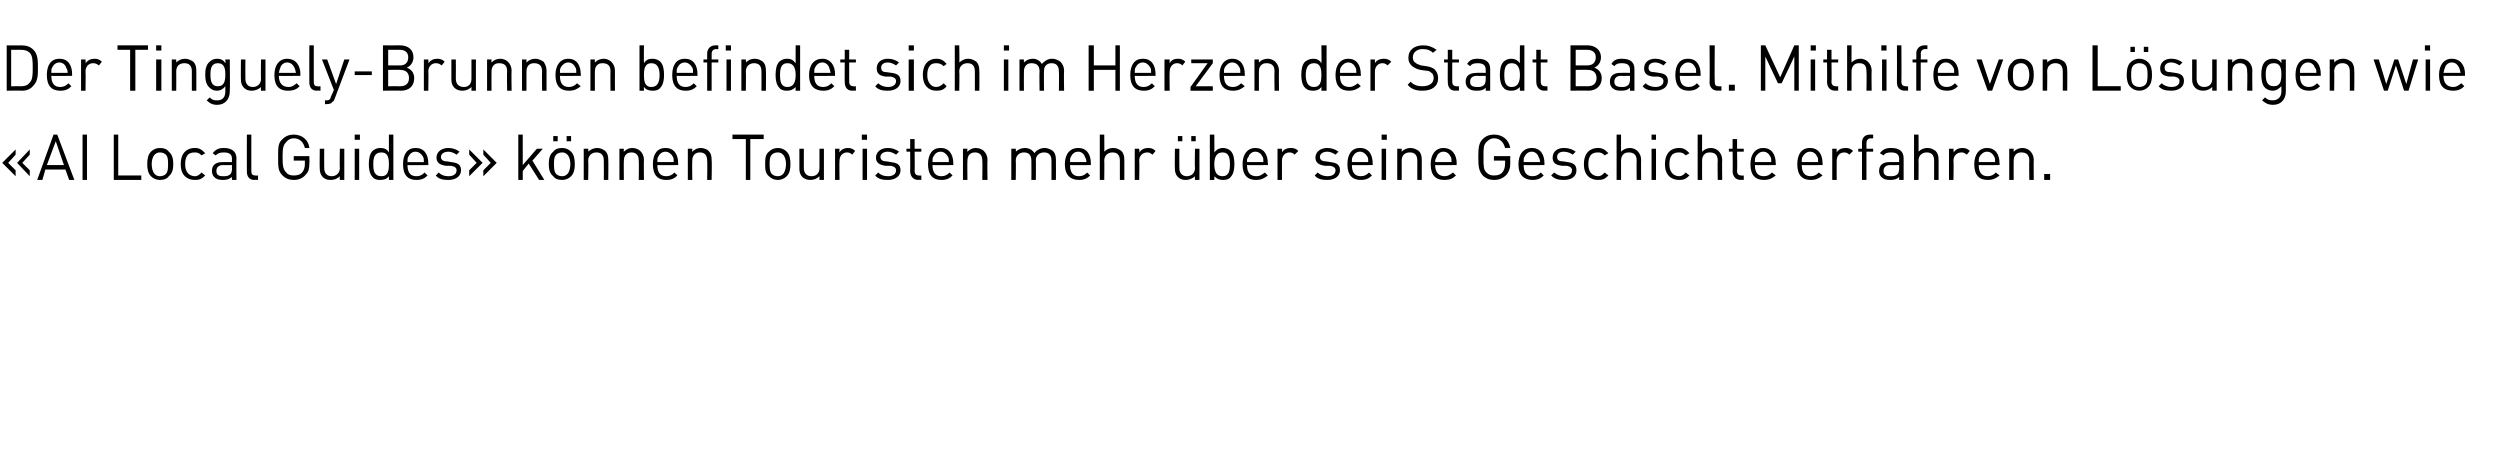
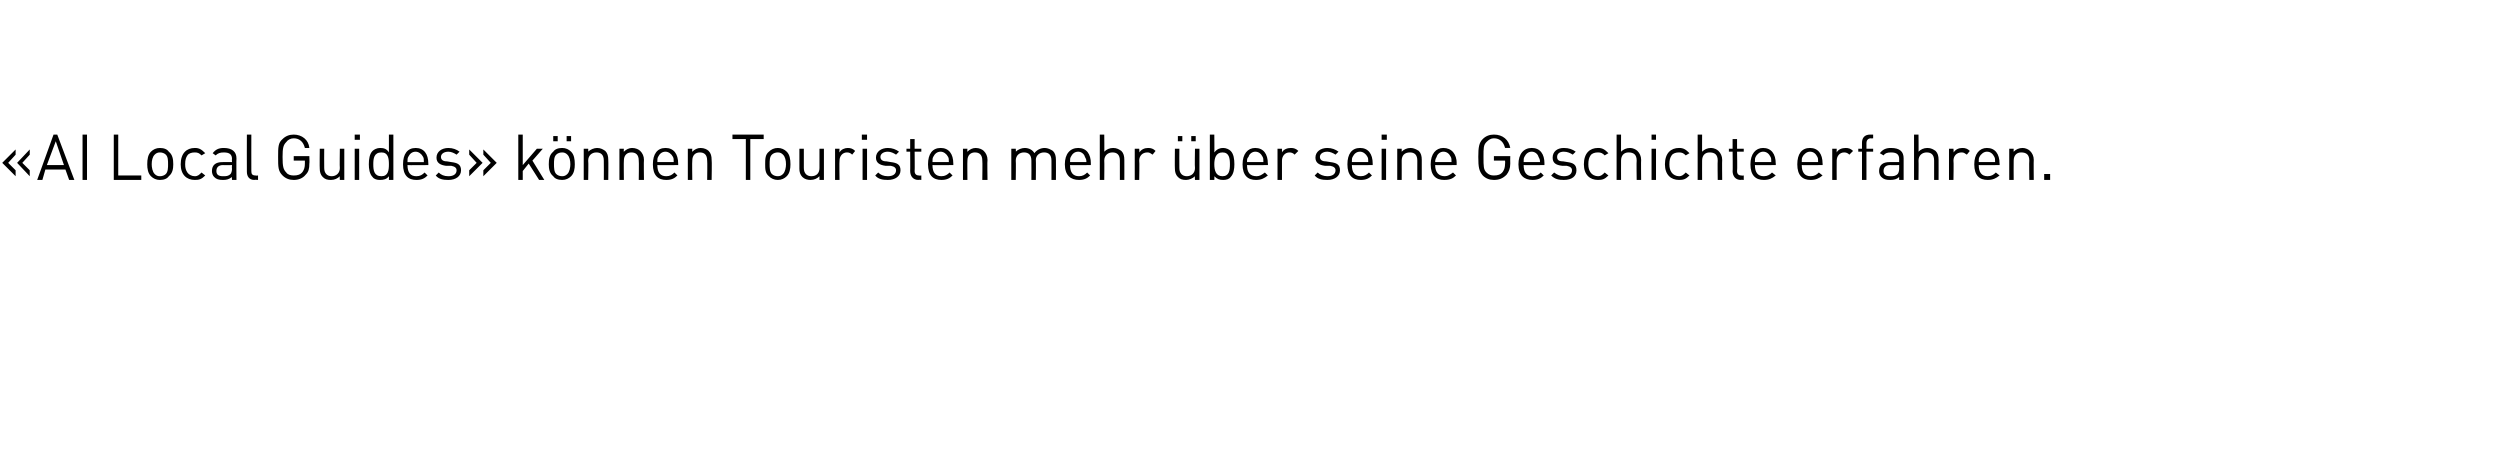
<svg xmlns="http://www.w3.org/2000/svg" version="1.1" width="336.2px" height="64px" viewBox="0 0 336.2 64">
  <desc>Der Tinguely Brunnen befindet sich im Herzen der Stadt Basel. Mithilfe von L sungen wie «AI Local Guides» k nnen Tour...</desc>
  <defs />
  <g id="Polygon6639">
    <path d="m4 20.8l-1 1.1l1 1l0 .8l-1.7-1.8l1.7-1.8l0 .7zm-1.9 0l-1 1.1l1 1l0 .8l-1.8-1.8l1.8-1.8l0 .7zm7.9 3.4l-.7 0l-.5-1.4l-2.7 0l-.4 1.4l-.7 0l2.2-6.1l.5 0l2.3 6.1zm-3.7-2l2.3 0l-1.1-3.2l-1.2 3.2zm5.4 2l-.6 0l0-6.1l.6 0l0 6.1zm4.2-.6l3.1 0l0 .6l-3.7 0l0-6.1l.6 0l0 5.5zm6.8-3.2c.5.4.6 1 .6 1.7c0 .6-.1 1.2-.6 1.6c-.2.3-.6.5-1.2.5c-.5 0-.9-.2-1.2-.5c-.4-.4-.5-1-.5-1.6c0-.7.1-1.3.5-1.7c.3-.3.7-.5 1.2-.5c.6 0 1 .2 1.2.5zm-1.9.4c-.3.3-.4.8-.4 1.3c0 .4.1 1 .4 1.3c.2.2.4.3.7.3c.3 0 .6-.1.8-.3c.3-.3.3-.9.3-1.3c0-.5 0-1-.3-1.3c-.2-.2-.5-.3-.8-.3c-.3 0-.5.1-.7.3zm6.8-.2c0 0-.5.3-.5.3c-.3-.3-.5-.4-.9-.4c-.4 0-.8.1-1 .4c-.2.3-.3.6-.3 1.2c0 .5.1.8.3 1.1c.2.3.6.5 1 .5c.4 0 .6-.2.9-.5c0 0 .5.4.5.4c-.5.5-.8.6-1.4.6c-1.1 0-1.9-.7-1.9-2.1c0-1.5.8-2.2 1.9-2.2c.6 0 .9.2 1.4.7zm4.2.7c-.03.02 0 2.9 0 2.9l-.6 0c0 0-.04-.44 0-.4c-.4.3-.7.4-1.2.4c-.6 0-.9-.1-1.2-.4c-.2-.2-.3-.5-.3-.8c0-.8.5-1.2 1.4-1.2c.01-.02 1.3 0 1.3 0c0 0-.04-.42 0-.4c0-.6-.3-.9-1.1-.9c-.5 0-.8.1-1.1.4c0 0-.4-.3-.4-.3c.4-.5.8-.7 1.5-.7c1.1 0 1.7.5 1.7 1.4zm-1.8.9c-.6 0-.9.3-.9.8c0 .5.3.7.9.7c.4 0 .7 0 1-.3c.1-.1.2-.4.2-.7c-.04-.02 0-.5 0-.5c0 0-1.2.03-1.2 0zm3.8.8c0 .4.1.6.6.6c-.05.04.3 0 .3 0l0 .6c0 0-.46-.04-.5 0c-.7 0-1-.5-1-1.1c-.02-.05 0-5 0-5l.6 0c0 0-.01 4.92 0 4.9zm7.8-3.1c0 0-.6 0-.6 0c-.2-.8-.7-1.3-1.5-1.3c-.4 0-.8.2-1 .5c-.4.4-.5.8-.5 2c0 1.3.1 1.7.5 2.1c.2.3.6.4 1 .4c.5 0 .9-.1 1.2-.5c.2-.3.3-.6.3-1.1c0 .02 0-.4 0-.4l-1.5 0l0-.6l2.1 0c0 0 .04.96 0 1c0 .7-.1 1.1-.5 1.5c-.4.5-1 .7-1.6.7c-.6 0-1.1-.2-1.5-.6c-.6-.6-.6-1.1-.6-2.5c0-1.3 0-1.9.6-2.4c.4-.4.9-.6 1.5-.6c1.1 0 2 .7 2.1 1.8zm4.7 4.3l-.6 0c0 0-.03-.5 0-.5c-.3.3-.7.5-1.2.5c-.5 0-.8-.1-1.1-.4c-.3-.3-.4-.7-.4-1.1c-.03-.05 0-2.7 0-2.7l.6 0c0 0-.02 2.56 0 2.6c0 .7.4 1.1 1 1.1c.6 0 1.1-.4 1.1-1.1c-.04-.04 0-2.6 0-2.6l.6 0l0 4.2zm2 0l-.6 0l0-4.2l.6 0l0 4.2zm.1-5.4l-.7 0l0-.7l.7 0l0 .7zm4.5 5.4l-.6 0c0 0 .01-.53 0-.5c-.3.4-.7.5-1.2.5c-.4 0-.8-.1-1-.4c-.4-.4-.5-1.1-.5-1.7c0-.7.1-1.4.5-1.8c.2-.2.6-.4 1-.4c.5 0 .9.1 1.2.6c.01-.03 0-2.4 0-2.4l.6 0l0 6.1zm-2.7-2.1c0 .8.1 1.6 1.1 1.6c.9 0 1-.8 1-1.6c0-.8-.1-1.6-1-1.6c-1 0-1.1.8-1.1 1.6zm7.4-.1c.01-.04 0 .2 0 .2c0 0-2.81.03-2.8 0c0 1 .4 1.5 1.2 1.5c.5 0 .8-.2 1.1-.5c0 0 .4.4.4.4c-.4.4-.8.6-1.5.6c-1.1 0-1.8-.6-1.8-2.1c0-1.4.6-2.2 1.7-2.2c1.1 0 1.7.8 1.7 2.1zm-2.7-.9c-.1.2-.1.3-.1.7c0 0 2.2 0 2.2 0c0-.4 0-.5-.1-.7c-.2-.4-.6-.7-1-.7c-.5 0-.8.3-1 .7zm6.9-.7c0 0-.4.4-.4.4c-.3-.2-.7-.4-1.1-.4c-.6 0-1 .3-1 .7c0 .4.3.6.8.6c0 0 .6.1.6.1c.8.1 1.3.3 1.3 1.1c0 .8-.7 1.3-1.7 1.3c-.7 0-1.3-.1-1.7-.6c0 0 .4-.4.4-.4c.3.3.7.5 1.3.5c.7 0 1.1-.3 1.1-.8c0-.3-.2-.5-.7-.6c0 0-.7 0-.7 0c-.8-.1-1.3-.4-1.3-1.1c0-.8.7-1.3 1.6-1.3c.6 0 1.1.2 1.5.5zm5 1.5l-1.8 1.8l0-.8l1-1l-1-1.1l0-.7l1.8 1.8zm-1.9 0l-1.8 1.8l0-.8l1-1l-1-1.1l0-.7l1.8 1.8zm5.4.3l1.9-2.2l.8 0l-1.4 1.6l1.6 2.6l-.7 0l-1.4-2.2l-.8 1l0 1.2l-.6 0l0-6.1l.6 0l0 4.1zm6.5-1.8c.4.4.5 1 .5 1.7c0 .6-.1 1.2-.5 1.6c-.3.3-.7.5-1.2.5c-.6 0-1-.2-1.2-.5c-.5-.4-.6-1-.6-1.6c0-.7.1-1.3.6-1.7c.2-.3.6-.5 1.2-.5c.5 0 .9.2 1.2.5zm-2 .4c-.3.3-.3.8-.3 1.3c0 .4 0 1 .3 1.3c.2.2.5.3.8.3c.3 0 .5-.1.7-.3c.3-.3.4-.9.4-1.3c0-.5-.1-1-.4-1.3c-.2-.2-.4-.3-.7-.3c-.3 0-.6.1-.8.3zm2-1.8l-.6 0l0-.7l.6 0l0 .7zm-1.8 0l-.6 0l0-.7l.6 0l0 .7zm6.4 1.3c.3.3.4.7.4 1.2c.03-.01 0 2.7 0 2.7l-.6 0c0 0 .02-2.61 0-2.6c0-.8-.4-1.1-1-1.1c-.6 0-1.1.4-1.1 1.1c.05-.01 0 2.6 0 2.6l-.6 0l0-4.2l.6 0c0 0 .04.45 0 .4c.3-.3.8-.5 1.2-.5c.5 0 .8.2 1.1.4zm4.7 0c.3.3.5.7.5 1.2c-.04-.01 0 2.7 0 2.7l-.7 0c0 0 .04-2.61 0-2.6c0-.8-.4-1.1-1-1.1c-.6 0-1 .4-1 1.1c-.03-.01 0 2.6 0 2.6l-.6 0l0-4.2l.6 0c0 0-.04.45 0 .4c.3-.3.7-.5 1.1-.5c.5 0 .9.2 1.1.4zm5.1 1.7c.01-.04 0 .2 0 .2c0 0-2.81.03-2.8 0c0 1 .4 1.5 1.2 1.5c.5 0 .8-.2 1.1-.5c0 0 .4.4.4.4c-.4.4-.8.6-1.5.6c-1.1 0-1.8-.6-1.8-2.1c0-1.4.6-2.2 1.7-2.2c1.1 0 1.7.8 1.7 2.1zm-2.7-.9c-.1.2-.1.3-.1.7c0 0 2.2 0 2.2 0c0-.4 0-.5-.1-.7c-.2-.4-.6-.7-1-.7c-.5 0-.8.3-1 .7zm6.8-.8c.3.3.4.7.4 1.2c.05-.01 0 2.7 0 2.7l-.6 0c0 0 .04-2.61 0-2.6c0-.8-.4-1.1-1-1.1c-.6 0-1 .4-1 1.1c-.04-.01 0 2.6 0 2.6l-.6 0l0-4.2l.6 0c0 0-.04.45 0 .4c.3-.3.7-.5 1.1-.5c.5 0 .9.2 1.1.4zm7.4-1.6l-1.8 0l0 5.5l-.6 0l0-5.5l-1.8 0l0-.6l4.2 0l0 .6zm3.1 1.7c.4.4.5 1 .5 1.7c0 .6-.1 1.2-.5 1.6c-.3.3-.7.5-1.2.5c-.5 0-.9-.2-1.2-.5c-.5-.4-.5-1-.5-1.6c0-.7 0-1.3.5-1.7c.3-.3.7-.5 1.2-.5c.5 0 .9.2 1.2.5zm-2 .4c-.3.3-.3.8-.3 1.3c0 .4 0 1 .3 1.3c.2.2.5.3.8.3c.3 0 .5-.1.7-.3c.3-.3.4-.9.4-1.3c0-.5-.1-1-.4-1.3c-.2-.2-.4-.3-.7-.3c-.3 0-.6.1-.8.3zm7 3.4l-.6 0c0 0-.01-.5 0-.5c-.3.3-.7.5-1.2.5c-.4 0-.8-.1-1.1-.4c-.3-.3-.4-.7-.4-1.1c0-.05 0-2.7 0-2.7l.6 0c0 0 .01 2.56 0 2.6c0 .7.4 1.1 1 1.1c.7 0 1.1-.4 1.1-1.1c-.01-.04 0-2.6 0-2.6l.6 0l0 4.2zm4.2-3.9c0 0-.4.5-.4.5c-.2-.2-.4-.3-.7-.3c-.6 0-1 .5-1 1.1c-.04 0 0 2.6 0 2.6l-.6 0l0-4.2l.6 0c0 0-.04.49 0 .5c.2-.4.7-.6 1.1-.6c.4 0 .7.1 1 .4zm1.6 3.9l-.6 0l0-4.2l.6 0l0 4.2zm0-5.4l-.7 0l0-.7l.7 0l0 .7zm4.3 1.6c0 0-.4.4-.4.4c-.3-.2-.7-.4-1.1-.4c-.6 0-1 .3-1 .7c0 .4.3.6.8.6c0 0 .6.1.6.1c.8.1 1.3.3 1.3 1.1c0 .8-.7 1.3-1.7 1.3c-.7 0-1.3-.1-1.7-.6c0 0 .4-.4.4-.4c.3.3.7.5 1.3.5c.7 0 1.1-.3 1.1-.8c0-.3-.2-.5-.7-.6c0 0-.7 0-.7 0c-.8-.1-1.3-.4-1.3-1.1c0-.8.7-1.3 1.6-1.3c.6 0 1.1.2 1.5.5zm2.1-.4l.9 0l0 .4l-.9 0c0 0 .03 2.62 0 2.6c0 .4.2.6.6.6c0 .04.3 0 .3 0l0 .6c0 0-.41-.04-.4 0c-.7 0-1.1-.5-1.1-1.2c.02.04 0-2.6 0-2.6l-.5 0l0-.4l.5 0l0-1.3l.6 0l0 1.3zm5.2 2c.01-.04 0 .2 0 .2c0 0-2.81.03-2.8 0c0 1 .4 1.5 1.2 1.5c.5 0 .8-.2 1.1-.5c0 0 .4.4.4.4c-.4.4-.8.6-1.5.6c-1.1 0-1.8-.6-1.8-2.1c0-1.4.6-2.2 1.7-2.2c1.1 0 1.7.8 1.7 2.1zm-2.7-.9c-.1.2-.1.3-.1.7c0 0 2.2 0 2.2 0c0-.4 0-.5-.1-.7c-.2-.4-.6-.7-1-.7c-.5 0-.8.3-1 .7zm6.8-.8c.3.3.5.7.5 1.2c-.05-.01 0 2.7 0 2.7l-.7 0c0 0 .04-2.61 0-2.6c0-.8-.4-1.1-1-1.1c-.6 0-1 .4-1 1.1c-.03-.01 0 2.6 0 2.6l-.6 0l0-4.2l.6 0c0 0-.04.45 0 .4c.3-.3.7-.5 1.1-.5c.5 0 .9.2 1.1.4zm9.3 0c.3.3.4.7.4 1.2c.02-.01 0 2.7 0 2.7l-.6 0c0 0 .01-2.61 0-2.6c0-.8-.4-1.1-1-1.1c-.6 0-1.1.4-1.1 1c.03.02 0 2.7 0 2.7l-.6 0c0 0 .02-2.61 0-2.6c0-.8-.4-1.1-1-1.1c-.6 0-1.1.4-1.1 1.1c.04-.01 0 2.6 0 2.6l-.6 0l0-4.2l.6 0c0 0 .04.44 0 .4c.3-.3.8-.5 1.2-.5c.6 0 1.1.3 1.3.7c.3-.4.8-.7 1.4-.7c.4 0 .8.2 1.1.4zm5.1 1.7c-.02-.04 0 .2 0 .2c0 0-2.84.03-2.8 0c0 1 .4 1.5 1.2 1.5c.5 0 .8-.2 1.1-.5c0 0 .4.4.4.4c-.4.4-.8.6-1.5.6c-1.1 0-1.9-.6-1.9-2.1c0-1.4.7-2.2 1.8-2.2c1.1 0 1.7.8 1.7 2.1zm-2.7-.9c-.1.2-.1.3-.1.7c0 0 2.2 0 2.2 0c0-.4-.1-.5-.2-.7c-.1-.4-.5-.7-.9-.7c-.5 0-.8.3-1 .7zm4.5-.7c.3-.3.7-.5 1.2-.5c.5 0 .8.2 1.1.4c.3.3.4.7.4 1.2c.01-.01 0 2.7 0 2.7l-.6 0c0 0 0-2.61 0-2.6c0-.8-.4-1.1-1-1.1c-.6 0-1.1.4-1.1 1.1c.03-.01 0 2.6 0 2.6l-.6 0l0-6.1l.6 0c0 0 .03 2.35 0 2.3zm6.9-.1c0 0-.4.5-.4.5c-.3-.2-.4-.3-.7-.3c-.7 0-1.1.5-1.1 1.1c.05 0 0 2.6 0 2.6l-.6 0l0-4.2l.6 0c0 0 .05.49 0 .5c.3-.4.7-.6 1.2-.6c.4 0 .7.1 1 .4zm5.9 3.9l-.6 0c0 0-.04-.5 0-.5c-.3.3-.8.5-1.2.5c-.5 0-.8-.1-1.1-.4c-.3-.3-.4-.7-.4-1.1c-.03-.05 0-2.7 0-2.7l.6 0c0 0-.02 2.56 0 2.6c0 .7.4 1.1 1 1.1c.6 0 1.1-.4 1.1-1.1c-.05-.04 0-2.6 0-2.6l.6 0l0 4.2zm-.5-5.2l-.6 0l0-.7l.6 0l0 .7zm-1.8 0l-.6 0l0-.7l.6 0l0 .7zm4.3 1.5c.4-.5.8-.6 1.2-.6c.4 0 .8.2 1 .4c.4.4.5 1.1.5 1.8c0 .6-.1 1.3-.5 1.7c-.2.3-.6.4-1 .4c-.5 0-.8-.1-1.2-.5c.03-.04 0 .5 0 .5l-.6 0l0-6.1l.6 0c0 0 .03 2.37 0 2.4zm0 1.6c0 .8.2 1.6 1.1 1.6c.9 0 1-.8 1-1.6c0-.8-.1-1.6-1-1.6c-.9 0-1.1.8-1.1 1.6zm7.2-.1c.05-.04 0 .2 0 .2c0 0-2.78.03-2.8 0c0 1 .4 1.5 1.3 1.5c.4 0 .7-.2 1.1-.5c0 0 .4.4.4.4c-.5.4-.9.6-1.6.6c-1.1 0-1.8-.6-1.8-2.1c0-1.4.7-2.2 1.7-2.2c1.1 0 1.7.8 1.7 2.1zm-2.6-.9c-.2.2-.2.3-.2.7c0 0 2.2 0 2.2 0c0-.4 0-.5-.1-.7c-.2-.4-.5-.7-1-.7c-.4 0-.8.3-.9.7zm6.7-.8c0 0-.5.5-.5.5c-.2-.2-.4-.3-.7-.3c-.6 0-1 .5-1 1.1c0 0 0 2.6 0 2.6l-.6 0l0-4.2l.6 0c0 0 0 .49 0 .5c.2-.4.7-.6 1.2-.6c.4 0 .7.1 1 .4zm5.4.1c0 0-.4.4-.4.4c-.3-.2-.7-.4-1.1-.4c-.6 0-1 .3-1 .7c0 .4.3.6.8.6c0 0 .6.1.6.1c.8.1 1.3.3 1.3 1.1c0 .8-.7 1.3-1.7 1.3c-.7 0-1.3-.1-1.7-.6c0 0 .4-.4.4-.4c.3.3.8.5 1.3.5c.7 0 1.1-.3 1.1-.8c0-.3-.2-.5-.7-.6c0 0-.7 0-.7 0c-.8-.1-1.3-.4-1.3-1.1c0-.8.7-1.3 1.6-1.3c.6 0 1.1.2 1.5.5zm4.6 1.6c0-.04 0 .2 0 .2c0 0-2.82.03-2.8 0c0 1 .4 1.5 1.2 1.5c.5 0 .8-.2 1.1-.5c0 0 .4.4.4.4c-.4.4-.8.6-1.5.6c-1.1 0-1.8-.6-1.8-2.1c0-1.4.6-2.2 1.7-2.2c1.1 0 1.7.8 1.7 2.1zm-2.7-.9c-.1.2-.1.3-.1.7c0 0 2.2 0 2.2 0c0-.4 0-.5-.1-.7c-.2-.4-.6-.7-1-.7c-.5 0-.8.3-1 .7zm4.5 3.1l-.6 0l0-4.2l.6 0l0 4.2zm.1-5.4l-.7 0l0-.7l.7 0l0 .7zm4.3 1.5c.3.3.4.7.4 1.2c0-.01 0 2.7 0 2.7l-.6 0c0 0-.01-2.61 0-2.6c0-.8-.4-1.1-1-1.1c-.7 0-1.1.4-1.1 1.1c.01-.01 0 2.6 0 2.6l-.6 0l0-4.2l.6 0c0 0 0 .45 0 .4c.3-.3.7-.5 1.2-.5c.4 0 .8.2 1.1.4zm5.1 1.7c-.05-.04 0 .2 0 .2c0 0-2.87.03-2.9 0c0 1 .5 1.5 1.3 1.5c.4 0 .7-.2 1.1-.5c0 0 .4.4.4.4c-.4.4-.8.6-1.6.6c-1.1 0-1.8-.6-1.8-2.1c0-1.4.7-2.2 1.7-2.2c1.1 0 1.8.8 1.8 2.1zm-2.7-.9c-.1.2-.2.3-.2.7c0 0 2.2 0 2.2 0c0-.4 0-.5-.1-.7c-.2-.4-.5-.7-1-.7c-.4 0-.8.3-.9.7zm9.9-1.2c0 0-.7 0-.7 0c-.2-.8-.7-1.3-1.5-1.3c-.4 0-.7.2-1 .5c-.4.4-.4.8-.4 2c0 1.3 0 1.7.4 2.1c.3.3.6.4 1 .4c.5 0 .9-.1 1.2-.5c.2-.3.3-.6.3-1.1c.03.02 0-.4 0-.4l-1.5 0l0-.6l2.2 0c0 0-.02.96 0 1c0 .7-.2 1.1-.5 1.5c-.5.5-1 .7-1.7.7c-.6 0-1.1-.2-1.5-.6c-.5-.6-.6-1.1-.6-2.5c0-1.3.1-1.9.6-2.4c.4-.4.9-.6 1.5-.6c1.2 0 2 .7 2.2 1.8zm4.6 2.1c-.02-.04 0 .2 0 .2c0 0-2.84.03-2.8 0c0 1 .4 1.5 1.2 1.5c.5 0 .8-.2 1.1-.5c0 0 .4.4.4.4c-.4.4-.8.6-1.5.6c-1.1 0-1.9-.6-1.9-2.1c0-1.4.7-2.2 1.8-2.2c1.1 0 1.7.8 1.7 2.1zm-2.7-.9c-.1.2-.1.3-.1.7c0 0 2.2 0 2.2 0c0-.4-.1-.5-.2-.7c-.1-.4-.5-.7-.9-.7c-.5 0-.8.3-1 .7zm6.9-.7c0 0-.4.4-.4.4c-.3-.2-.7-.4-1.2-.4c-.6 0-.9.3-.9.7c0 .4.2.6.8.6c0 0 .6.1.6.1c.7.1 1.2.3 1.2 1.1c0 .8-.6 1.3-1.7 1.3c-.7 0-1.2-.1-1.7-.6c0 0 .4-.4.4-.4c.4.3.8.5 1.3.5c.7 0 1.1-.3 1.1-.8c0-.3-.2-.5-.7-.6c0 0-.6 0-.6 0c-.9-.1-1.3-.4-1.3-1.1c0-.8.6-1.3 1.5-1.3c.7 0 1.2.2 1.6.5zm4.4.2c0 0-.5.3-.5.3c-.3-.3-.5-.4-.9-.4c-.4 0-.8.1-1 .4c-.2.3-.3.6-.3 1.2c0 .5.1.8.3 1.1c.2.3.6.5 1 .5c.4 0 .6-.2.9-.5c0 0 .5.4.5.4c-.5.5-.8.6-1.4.6c-1.1 0-1.9-.7-1.9-2.1c0-1.5.8-2.2 1.9-2.2c.6 0 .9.2 1.4.7zm1.7-.2c.3-.3.7-.5 1.2-.5c.4 0 .8.2 1 .4c.3.3.5.7.5 1.2c-.03-.01 0 2.7 0 2.7l-.6 0c0 0-.04-2.61 0-2.6c0-.8-.4-1.1-1.1-1.1c-.6 0-1 .4-1 1.1c-.01-.01 0 2.6 0 2.6l-.6 0l0-6.1l.6 0c0 0-.01 2.35 0 2.3zm4.7 3.8l-.6 0l0-4.2l.6 0l0 4.2zm0-5.4l-.6 0l0-.7l.6 0l0 .7zm4.5 1.8c0 0-.5.3-.5.3c-.3-.3-.5-.4-.9-.4c-.4 0-.8.1-1 .4c-.2.3-.3.6-.3 1.2c0 .5.1.8.3 1.1c.2.3.6.5 1 .5c.4 0 .6-.2.9-.5c0 0 .5.4.5.4c-.5.5-.8.6-1.4.6c-1.1 0-1.9-.7-1.9-2.1c0-1.5.8-2.2 1.9-2.2c.6 0 .9.2 1.4.7zm1.7-.2c.3-.3.7-.5 1.2-.5c.4 0 .8.2 1 .4c.3.3.5.7.5 1.2c-.03-.01 0 2.7 0 2.7l-.6 0c0 0-.04-2.61 0-2.6c0-.8-.4-1.1-1.1-1.1c-.6 0-1 .4-1 1.1c-.01-.01 0 2.6 0 2.6l-.6 0l0-6.1l.6 0c0 0-.01 2.35 0 2.3zm4.7-.4l.9 0l0 .4l-.9 0c0 0 .05 2.62 0 2.6c0 .4.2.6.6.6c.02.04.3 0 .3 0l0 .6c0 0-.39-.04-.4 0c-.7 0-1.1-.5-1.1-1.2c.04.04 0-2.6 0-2.6l-.5 0l0-.4l.5 0l0-1.3l.6 0l0 1.3zm5.2 2c.03-.04 0 .2 0 .2c0 0-2.79.03-2.8 0c0 1 .4 1.5 1.2 1.5c.5 0 .8-.2 1.1-.5c0 0 .5.4.5.4c-.5.4-.9.6-1.6.6c-1.1 0-1.8-.6-1.8-2.1c0-1.4.7-2.2 1.7-2.2c1.1 0 1.7.8 1.7 2.1zm-2.7-.9c-.1.2-.1.3-.1.7c0 0 2.2 0 2.2 0c0-.4 0-.5-.1-.7c-.2-.4-.5-.7-1-.7c-.4 0-.8.3-1 .7zm9 .9c.03-.04 0 .2 0 .2c0 0-2.79.03-2.8 0c0 1 .4 1.5 1.2 1.5c.5 0 .8-.2 1.1-.5c0 0 .5.4.5.4c-.5.4-.9.6-1.6.6c-1.1 0-1.8-.6-1.8-2.1c0-1.4.6-2.2 1.7-2.2c1.1 0 1.7.8 1.7 2.1zm-2.7-.9c-.1.2-.1.3-.1.7c0 0 2.2 0 2.2 0c0-.4 0-.5-.1-.7c-.2-.4-.5-.7-1-.7c-.4 0-.8.3-1 .7zm6.8-.8c0 0-.5.5-.5.5c-.2-.2-.4-.3-.7-.3c-.6 0-1 .5-1 1.1c-.02 0 0 2.6 0 2.6l-.6 0l0-4.2l.6 0c0 0-.02.49 0 .5c.2-.4.7-.6 1.2-.6c.4 0 .7.1 1 .4zm2.7-1.7c0 0-.33.03-.3 0c-.4 0-.6.3-.6.6c.01.04 0 .8 0 .8l.9 0l0 .4l-.9 0l0 3.8l-.6 0l0-3.8l-.5 0l0-.4l.5 0c0 0 0-.78 0-.8c0-.6.3-1.1 1.1-1.1c-.04 0 .4 0 .4 0l0 .5zm4.1 2.7c0 .02 0 2.9 0 2.9l-.6 0c0 0-.01-.44 0-.4c-.3.3-.7.4-1.2.4c-.6 0-.9-.1-1.2-.4c-.2-.2-.3-.5-.3-.8c0-.8.5-1.2 1.4-1.2c.04-.02 1.3 0 1.3 0c0 0-.01-.42 0-.4c0-.6-.3-.9-1.1-.9c-.5 0-.8.1-1 .4c0 0-.5-.3-.5-.3c.4-.5.8-.7 1.5-.7c1.2 0 1.7.5 1.7 1.4zm-1.8.9c-.6 0-.9.3-.9.8c0 .5.3.7.9.7c.4 0 .7 0 1-.3c.1-.1.2-.4.2-.7c-.01-.02 0-.5 0-.5c0 0-1.18.03-1.2 0zm3.8-1.8c.3-.3.7-.5 1.2-.5c.5 0 .8.2 1.1.4c.3.3.4.7.4 1.2c.01-.01 0 2.7 0 2.7l-.6 0c0 0 0-2.61 0-2.6c0-.8-.4-1.1-1-1.1c-.6 0-1.1.4-1.1 1.1c.03-.01 0 2.6 0 2.6l-.6 0l0-6.1l.6 0c0 0 .03 2.35 0 2.3zm6.9-.1c0 0-.4.5-.4.5c-.3-.2-.4-.3-.7-.3c-.7 0-1.1.5-1.1 1.1c.05 0 0 2.6 0 2.6l-.6 0l0-4.2l.6 0c0 0 .05.49 0 .5c.3-.4.7-.6 1.2-.6c.4 0 .7.1 1 .4zm4 1.7c.03-.04 0 .2 0 .2c0 0-2.79.03-2.8 0c0 1 .4 1.5 1.2 1.5c.5 0 .8-.2 1.1-.5c0 0 .5.4.5.4c-.5.4-.9.6-1.6.6c-1.1 0-1.8-.6-1.8-2.1c0-1.4.7-2.2 1.7-2.2c1.1 0 1.7.8 1.7 2.1zm-2.7-.9c-.1.2-.1.3-.1.7c0 0 2.2 0 2.2 0c0-.4 0-.5-.1-.7c-.2-.4-.5-.7-1-.7c-.4 0-.8.3-1 .7zm6.8-.8c.3.3.5.7.5 1.2c-.03-.01 0 2.7 0 2.7l-.6 0c0 0-.04-2.61 0-2.6c0-.8-.4-1.1-1.1-1.1c-.6 0-1 .4-1 1.1c-.02-.01 0 2.6 0 2.6l-.6 0l0-4.2l.6 0c0 0-.02.45 0 .4c.3-.3.7-.5 1.2-.5c.4 0 .8.2 1 .4zm2.7 3.9l-.8 0l0-.8l.8 0l0 .8z" stroke="none" fill="#000" />
  </g>
  <g id="Polygon6638">
-     <path d="m2.9 6.1c.7 0 1.2.2 1.6.6c.6.6.6 1.5.6 2.4c0 1 0 1.8-.6 2.4c-.4.5-.9.7-1.6.7c.05-.04-2 0-2 0l0-6.1c0 0 2.05.01 2 0zm-1.4.6l0 4.9c0 0 1.34-.01 1.3 0c.5 0 .9-.1 1.2-.5c.4-.4.4-1.1.4-2c0-.8 0-1.6-.4-2c-.3-.3-.7-.4-1.2-.4c.04-.01-1.3 0-1.3 0zm8.2 3.3c-.02-.04 0 .2 0 .2c0 0-2.84.03-2.8 0c0 1 .4 1.5 1.2 1.5c.5 0 .8-.2 1.1-.5c0 0 .4.4.4.4c-.4.4-.8.6-1.5.6c-1.1 0-1.8-.6-1.8-2.1c0-1.4.6-2.2 1.7-2.2c1.1 0 1.7.8 1.7 2.1zm-2.7-.9c-.1.2-.1.3-.1.7c0 0 2.2 0 2.2 0c0-.4-.1-.5-.2-.7c-.1-.4-.5-.7-.9-.7c-.5 0-.8.3-1 .7zm6.7-.8c0 0-.4.5-.4.5c-.3-.2-.4-.3-.8-.3c-.6 0-1 .5-1 1.1c.04 0 0 2.6 0 2.6l-.6 0l0-4.2l.6 0c0 0 .04.49 0 .5c.3-.4.7-.6 1.2-.6c.4 0 .7.1 1 .4zm6.2-1.6l-1.7 0l0 5.5l-.7 0l0-5.5l-1.7 0l0-.6l4.1 0l0 .6zm1.8 5.5l-.7 0l0-4.2l.7 0l0 4.2zm0-5.4l-.7 0l0-.7l.7 0l0 .7zm4.3 1.5c.3.3.4.7.4 1.2c.01-.01 0 2.7 0 2.7l-.6 0c0 0-.01-2.61 0-2.6c0-.8-.4-1.1-1-1.1c-.7 0-1.1.4-1.1 1.1c.02-.01 0 2.6 0 2.6l-.6 0l0-4.2l.6 0c0 0 .01.45 0 .4c.3-.3.7-.5 1.2-.5c.4 0 .8.2 1.1.4zm4.3.2c.04-.03 0-.5 0-.5l.6 0c0 0 .05 4.29 0 4.3c0 1-.6 1.8-1.7 1.8c-.6 0-1-.2-1.4-.6c0 0 .4-.4.4-.4c.3.3.5.4 1 .4c.8 0 1.1-.5 1.1-1.2c0 0 0-.7 0-.7c-.3.4-.7.6-1.1.6c-.5 0-.8-.2-1-.4c-.5-.4-.6-1.1-.6-1.8c0-.6.1-1.3.6-1.7c.2-.2.5-.4 1-.4c.4 0 .8.1 1.1.6zm-2 1.5c0 .8.1 1.6 1 1.6c.9 0 1-.8 1-1.6c0-.7-.1-1.5-1-1.5c-.9 0-1 .8-1 1.5zm7.4 2.2l-.6 0c0 0-.04-.5 0-.5c-.3.3-.8.5-1.2.5c-.5 0-.8-.1-1.1-.4c-.3-.3-.4-.7-.4-1.1c-.03-.05 0-2.7 0-2.7l.6 0c0 0-.02 2.56 0 2.6c0 .7.4 1.1 1 1.1c.6 0 1.1-.4 1.1-1.1c-.04-.04 0-2.6 0-2.6l.6 0l0 4.2zm4.7-2.2c-.04-.04 0 .2 0 .2c0 0-2.87.03-2.9 0c0 1 .5 1.5 1.3 1.5c.5 0 .7-.2 1.1-.5c0 0 .4.4.4.4c-.4.4-.8.6-1.6.6c-1.1 0-1.8-.6-1.8-2.1c0-1.4.7-2.2 1.7-2.2c1.1 0 1.8.8 1.8 2.1zm-2.7-.9c-.1.2-.1.3-.2.7c0 0 2.3 0 2.3 0c-.1-.4-.1-.5-.2-.7c-.2-.4-.5-.7-1-.7c-.4 0-.8.3-.9.7zm4.5 1.9c0 .4.1.6.5.6c.05.04.4 0 .4 0l0 .6c0 0-.46-.04-.5 0c-.7 0-1-.5-1-1.1c-.02-.05 0-5 0-5l.6 0c0 0-.01 4.92 0 4.9zm2.8 2.3c-.1.2-.1.3-.3.4c-.2.3-.5.3-.8.3c.02.03-.2 0-.2 0l0-.5c0 0 .14-.01.1 0c.5 0 .6-.1.7-.5c.03-.03.4-.9.4-.9l-1.6-4.1l.7 0l1.2 3.3l1.1-3.3l.7 0c0 0-1.97 5.25-2 5.3zm5-3.2l-2.3 0l0-.5l2.3 0l0 .5zm3.8-4c1.1 0 1.8.6 1.8 1.6c0 .7-.4 1.2-.9 1.4c.6.2 1 .7 1 1.4c0 1.1-.7 1.7-1.8 1.7c-.02-.04-2.4 0-2.4 0l0-6.1c0 0 2.31.01 2.3 0zm-1.6 3.3l0 2.2c0 0 1.62-.01 1.6 0c.8 0 1.2-.4 1.2-1.1c0-.7-.4-1.1-1.2-1.1c.02-.03-1.6 0-1.6 0zm0-2.7l0 2.1c0 0 1.55-.01 1.6 0c.6 0 1.1-.3 1.1-1.1c0-.7-.5-1-1.1-1c-.05-.01-1.6 0-1.6 0zm7.6 1.6c0 0-.4.5-.4.5c-.3-.2-.4-.3-.8-.3c-.6 0-1 .5-1 1.1c.04 0 0 2.6 0 2.6l-.6 0l0-4.2l.6 0c0 0 .04.49 0 .5c.3-.4.7-.6 1.2-.6c.4 0 .7.1 1 .4zm4.2 3.9l-.6 0c0 0 .01-.5 0-.5c-.3.3-.7.5-1.2.5c-.4 0-.8-.1-1.1-.4c-.3-.3-.4-.7-.4-1.1c.01-.05 0-2.7 0-2.7l.6 0c0 0 .02 2.56 0 2.6c0 .7.4 1.1 1.1 1.1c.6 0 1-.4 1-1.1c0-.04 0-2.6 0-2.6l.6 0l0 4.2zm4.3-3.9c.3.3.5.7.5 1.2c-.04-.01 0 2.7 0 2.7l-.6 0c0 0-.05-2.61 0-2.6c0-.8-.4-1.1-1.1-1.1c-.6 0-1 .4-1 1.1c-.02-.01 0 2.6 0 2.6l-.6 0l0-4.2l.6 0c0 0-.03.45 0 .4c.3-.3.7-.5 1.2-.5c.4 0 .8.2 1 .4zm4.8 0c.2.3.4.7.4 1.2c-.01-.01 0 2.7 0 2.7l-.6 0c0 0-.03-2.61 0-2.6c0-.8-.4-1.1-1.1-1.1c-.6 0-1 .4-1 1.1c0-.01 0 2.6 0 2.6l-.6 0l0-4.2l.6 0c0 0-.01.45 0 .4c.3-.3.7-.5 1.2-.5c.4 0 .8.2 1.1.4zm5 1.7c.04-.04 0 .2 0 .2c0 0-2.78.03-2.8 0c0 1 .4 1.5 1.2 1.5c.5 0 .8-.2 1.1-.5c0 0 .5.4.5.4c-.5.4-.9.6-1.6.6c-1.1 0-1.8-.6-1.8-2.1c0-1.4.7-2.2 1.7-2.2c1.1 0 1.7.8 1.7 2.1zm-2.7-.9c-.1.2-.1.3-.1.7c0 0 2.2 0 2.2 0c0-.4 0-.5-.1-.7c-.2-.4-.5-.7-1-.7c-.4 0-.8.3-1 .7zm6.8-.8c.3.3.5.7.5 1.2c-.02-.01 0 2.7 0 2.7l-.6 0c0 0-.03-2.61 0-2.6c0-.8-.4-1.1-1.1-1.1c-.6 0-1 .4-1 1.1c-.01-.01 0 2.6 0 2.6l-.6 0l0-4.2l.6 0c0 0-.02.45 0 .4c.3-.3.7-.5 1.2-.5c.4 0 .8.2 1 .4zm4.4.2c.3-.5.7-.6 1.2-.6c.4 0 .8.2 1 .4c.4.4.5 1.1.5 1.8c0 .6-.1 1.3-.5 1.7c-.2.3-.6.4-1 .4c-.5 0-.9-.1-1.2-.5c-.03-.04 0 .5 0 .5l-.6 0l0-6.1l.6 0c0 0-.03 2.37 0 2.4zm0 1.6c0 .8.1 1.6 1 1.6c.9 0 1.1-.8 1.1-1.6c0-.8-.2-1.6-1.1-1.6c-.9 0-1 .8-1 1.6zm7.2-.1c-.01-.04 0 .2 0 .2c0 0-2.83.03-2.8 0c0 1 .4 1.5 1.2 1.5c.5 0 .8-.2 1.1-.5c0 0 .4.4.4.4c-.4.4-.8.6-1.5.6c-1.1 0-1.8-.6-1.8-2.1c0-1.4.6-2.2 1.7-2.2c1.1 0 1.7.8 1.7 2.1zm-2.7-.9c-.1.2-.1.3-.1.7c0 0 2.2 0 2.2 0c0-.4 0-.5-.1-.7c-.2-.4-.6-.7-1-.7c-.5 0-.8.3-1 .7zm5.5-2.5c0 0-.32.03-.3 0c-.4 0-.6.3-.6.6c.02.04 0 .8 0 .8l.9 0l0 .4l-.9 0l0 3.8l-.6 0l0-3.8l-.5 0l0-.4l.5 0c0 0 .01-.78 0-.8c0-.6.4-1.1 1.1-1.1c-.03 0 .4 0 .4 0l0 .5zm1.7 5.6l-.6 0l0-4.2l.6 0l0 4.2zm0-5.4l-.7 0l0-.7l.7 0l0 .7zm4.3 1.5c.3.3.4.7.4 1.2c.03-.01 0 2.7 0 2.7l-.6 0c0 0 .02-2.61 0-2.6c0-.8-.4-1.1-1-1.1c-.6 0-1.1.4-1.1 1.1c.04-.01 0 2.6 0 2.6l-.6 0l0-4.2l.6 0c0 0 .04.45 0 .4c.3-.3.7-.5 1.2-.5c.5 0 .8.2 1.1.4zm5 3.9l-.6 0c0 0-.02-.53 0-.5c-.4.4-.7.5-1.2.5c-.4 0-.8-.1-1-.4c-.4-.4-.5-1.1-.5-1.7c0-.7.1-1.4.5-1.8c.2-.2.6-.4 1-.4c.5 0 .8.1 1.2.6c-.02-.03 0-2.4 0-2.4l.6 0l0 6.1zm-2.7-2.1c0 .8.1 1.6 1 1.6c.9 0 1.1-.8 1.1-1.6c0-.8-.2-1.6-1.1-1.6c-.9 0-1 .8-1 1.6zm7.4-.1c-.02-.04 0 .2 0 .2c0 0-2.84.03-2.8 0c0 1 .4 1.5 1.2 1.5c.5 0 .8-.2 1.1-.5c0 0 .4.4.4.4c-.4.4-.8.6-1.5.6c-1.1 0-1.9-.6-1.9-2.1c0-1.4.7-2.2 1.8-2.2c1 0 1.7.8 1.7 2.1zm-2.7-.9c-.1.2-.1.3-.1.7c0 0 2.2 0 2.2 0c-.1-.4-.1-.5-.2-.7c-.1-.4-.5-.7-.9-.7c-.5 0-.8.3-1 .7zm4.6-1.1l.9 0l0 .4l-.9 0c0 0-.01 2.62 0 2.6c0 .4.2.6.6.6c-.04.04.3 0 .3 0l0 .6c0 0-.45-.04-.5 0c-.7 0-1-.5-1-1.2c-.02.04 0-2.6 0-2.6l-.6 0l0-.4l.6 0l0-1.3l.6 0l0 1.3zm6.7.4c0 0-.4.4-.4.4c-.3-.2-.7-.4-1.1-.4c-.6 0-.9.3-.9.7c0 .4.2.6.7.6c0 0 .7.1.7.1c.7.1 1.2.3 1.2 1.1c0 .8-.7 1.3-1.7 1.3c-.7 0-1.3-.1-1.7-.6c0 0 .4-.4.4-.4c.3.3.8.5 1.3.5c.7 0 1.1-.3 1.1-.8c0-.3-.2-.5-.7-.6c0 0-.7 0-.7 0c-.8-.1-1.2-.4-1.2-1.1c0-.8.6-1.3 1.5-1.3c.6 0 1.1.2 1.5.5zm2 3.8l-.7 0l0-4.2l.7 0l0 4.2zm0-5.4l-.7 0l0-.7l.7 0l0 .7zm4.4 1.8c0 0-.4.3-.4.3c-.3-.3-.6-.4-1-.4c-.4 0-.7.1-.9.4c-.2.3-.3.6-.3 1.2c0 .5.1.8.3 1.1c.2.3.5.5.9.5c.4 0 .7-.2 1-.5c0 0 .4.4.4.4c-.4.5-.8.6-1.4.6c-1 0-1.8-.7-1.8-2.1c0-1.5.8-2.2 1.8-2.2c.6 0 1 .2 1.4.7zm1.7-.2c.4-.3.7-.5 1.2-.5c.5 0 .8.2 1.1.4c.3.3.4.7.4 1.2c.03-.01 0 2.7 0 2.7l-.6 0c0 0 .01-2.61 0-2.6c0-.8-.4-1.1-1-1.1c-.6 0-1.1.4-1.1 1.1c.05-.01 0 2.6 0 2.6l-.6 0l0-6.1l.6 0c0 0 .05 2.35 0 2.3zm6.6 3.8l-.6 0l0-4.2l.6 0l0 4.2zm.1-5.4l-.7 0l0-.7l.7 0l0 .7zm6.9 1.5c.3.3.5.7.5 1.2c-.05-.01 0 2.7 0 2.7l-.7 0c0 0 .04-2.61 0-2.6c0-.8-.4-1.1-1-1.1c-.6 0-1 .4-1 1c-.03.02 0 2.7 0 2.7l-.6 0c0 0-.04-2.61 0-2.6c0-.8-.4-1.1-1.1-1.1c-.6 0-1 .4-1 1.1c-.02-.01 0 2.6 0 2.6l-.6 0l0-4.2l.6 0c0 0-.02.44 0 .4c.3-.3.7-.5 1.2-.5c.5 0 1 .3 1.2.7c.4-.4.8-.7 1.4-.7c.5 0 .8.2 1.1.4zm8 3.9l-.6 0l0-2.8l-2.9 0l0 2.8l-.7 0l0-6.1l.7 0l0 2.7l2.9 0l0-2.7l.6 0l0 6.1zm4.8-2.2c0-.04 0 .2 0 .2c0 0-2.82.03-2.8 0c0 1 .4 1.5 1.2 1.5c.5 0 .8-.2 1.1-.5c0 0 .4.4.4.4c-.4.4-.8.6-1.5.6c-1.1 0-1.8-.6-1.8-2.1c0-1.4.6-2.2 1.7-2.2c1.1 0 1.7.8 1.7 2.1zm-2.7-.9c-.1.2-.1.3-.1.7c0 0 2.2 0 2.2 0c0-.4 0-.5-.1-.7c-.2-.4-.6-.7-1-.7c-.5 0-.8.3-1 .7zm6.7-.8c0 0-.4.5-.4.5c-.2-.2-.4-.3-.7-.3c-.6 0-1 .5-1 1.1c-.04 0 0 2.6 0 2.6l-.7 0l0-4.2l.7 0c0 0-.04.49 0 .5c.2-.4.6-.6 1.1-.6c.4 0 .7.1 1 .4zm.7 3.4l2.3-3.2l-2.2 0l0-.5l2.9 0l0 .5l-2.3 3.1l2.3 0l0 .6l-3 0l0-.5zm7.3-1.7c.03-.04 0 .2 0 .2c0 0-2.79.03-2.8 0c0 1 .4 1.5 1.2 1.5c.5 0 .8-.2 1.1-.5c0 0 .5.4.5.4c-.5.4-.9.6-1.6.6c-1.1 0-1.8-.6-1.8-2.1c0-1.4.7-2.2 1.7-2.2c1.1 0 1.7.8 1.7 2.1zm-2.7-.9c-.1.2-.1.3-.1.7c0 0 2.2 0 2.2 0c0-.4 0-.5-.1-.7c-.2-.4-.5-.7-1-.7c-.4 0-.8.3-1 .7zm6.8-.8c.3.3.5.7.5 1.2c-.03-.01 0 2.7 0 2.7l-.6 0c0 0-.04-2.61 0-2.6c0-.8-.4-1.1-1.1-1.1c-.6 0-1 .4-1 1.1c-.01-.01 0 2.6 0 2.6l-.6 0l0-4.2l.6 0c0 0-.02.45 0 .4c.3-.3.7-.5 1.2-.5c.4 0 .8.2 1 .4zm6.9 3.9l-.7 0c0 0 .04-.53 0-.5c-.3.4-.7.5-1.1.5c-.5 0-.8-.1-1.1-.4c-.4-.4-.5-1.1-.5-1.7c0-.7.1-1.4.5-1.8c.3-.2.6-.4 1.1-.4c.4 0 .8.1 1.1.6c.04-.03 0-2.4 0-2.4l.7 0l0 6.1zm-2.8-2.1c0 .8.2 1.6 1.1 1.6c.9 0 1-.8 1-1.6c0-.8-.1-1.6-1-1.6c-.9 0-1.1.8-1.1 1.6zm7.4-.1c.04-.04 0 .2 0 .2c0 0-2.78.03-2.8 0c0 1 .4 1.5 1.3 1.5c.4 0 .7-.2 1.1-.5c0 0 .4.4.4.4c-.5.4-.9.6-1.6.6c-1.1 0-1.8-.6-1.8-2.1c0-1.4.7-2.2 1.7-2.2c1.1 0 1.7.8 1.7 2.1zm-2.7-.9c-.1.2-.1.3-.1.7c0 0 2.2 0 2.2 0c0-.4 0-.5-.1-.7c-.2-.4-.5-.7-1-.7c-.4 0-.8.3-1 .7zm6.8-.8c0 0-.5.5-.5.5c-.2-.2-.4-.3-.7-.3c-.6 0-1 .5-1 1.1c0 0 0 2.6 0 2.6l-.6 0l0-4.2l.6 0c0 0 0 .49 0 .5c.2-.4.7-.6 1.2-.6c.4 0 .7.1 1 .4zm6.1-1.6c0 0-.5.4-.5.4c-.3-.3-.7-.5-1.4-.5c-.8 0-1.3.5-1.3 1.1c0 .3.1.6.3.7c.2.2.5.3.8.4c0 0 .7.1.7.1c.6.1.8.2 1.1.4c.3.3.5.7.5 1.2c0 1.1-.8 1.7-2.1 1.7c-.9 0-1.5-.2-2-.8c0 0 .4-.4.4-.4c.5.5 1 .6 1.6.6c.9 0 1.5-.4 1.5-1.1c0-.3-.1-.6-.3-.7c-.2-.2-.4-.3-.8-.3c0 0-.7-.1-.7-.1c-.5-.1-.8-.3-1.1-.5c-.3-.3-.5-.6-.5-1.1c0-1.1.8-1.7 2-1.7c.7 0 1.2.2 1.8.6zm2.1 1.3l.9 0l0 .4l-.9 0c0 0-.01 2.62 0 2.6c0 .4.2.6.6.6c-.04.04.3 0 .3 0l0 .6c0 0-.45-.04-.5 0c-.7 0-1-.5-1-1.2c-.02.04 0-2.6 0-2.6l-.5 0l0-.4l.5 0l0-1.3l.6 0l0 1.3zm5.1 1.3c.01.02 0 2.9 0 2.9l-.6 0c0 0 0-.44 0-.4c-.3.3-.6.4-1.2.4c-.6 0-.9-.1-1.2-.4c-.2-.2-.3-.5-.3-.8c0-.8.5-1.2 1.5-1.2c-.05-.02 1.2 0 1.2 0c0 0 0-.42 0-.4c0-.6-.3-.9-1.1-.9c-.5 0-.8.1-1 .4c0 0-.4-.3-.4-.3c.3-.5.7-.7 1.4-.7c1.2 0 1.7.5 1.7 1.4zm-1.8.9c-.6 0-.9.3-.9.8c0 .5.3.7 1 .7c.3 0 .6 0 .9-.3c.1-.1.2-.4.2-.7c0-.02 0-.5 0-.5c0 0-1.16.03-1.2 0zm6.4 2l-.6 0c0 0-.03-.53 0-.5c-.4.4-.7.5-1.2.5c-.4 0-.8-.1-1-.4c-.4-.4-.5-1.1-.5-1.7c0-.7.1-1.4.5-1.8c.2-.2.6-.4 1-.4c.4 0 .8.1 1.2.6c-.03-.03 0-2.4 0-2.4l.6 0l0 6.1zm-2.7-2.1c0 .8.1 1.6 1 1.6c.9 0 1.1-.8 1.1-1.6c0-.8-.2-1.6-1.1-1.6c-.9 0-1 .8-1 1.6zm4.9-2.1l.9 0l0 .4l-.9 0c0 0 .01 2.62 0 2.6c0 .4.2.6.6.6c-.03.04.3 0 .3 0l0 .6c0 0-.44-.04-.4 0c-.7 0-1.1-.5-1.1-1.2c-.01.04 0-2.6 0-2.6l-.5 0l0-.4l.5 0l0-1.3l.6 0l0 1.3zm6.3-1.9c1 0 1.8.6 1.8 1.6c0 .7-.4 1.2-.9 1.4c.6.2 1 .7 1 1.4c0 1.1-.8 1.7-1.8 1.7c-.03-.04-2.4 0-2.4 0l0-6.1c0 0 2.3.01 2.3 0zm-1.6 3.3l0 2.2c0 0 1.61-.01 1.6 0c.8 0 1.2-.4 1.2-1.1c0-.7-.4-1.1-1.2-1.1c.01-.03-1.6 0-1.6 0zm0-2.7l0 2.1c0 0 1.54-.01 1.5 0c.7 0 1.2-.3 1.2-1.1c0-.7-.5-1-1.2-1c.04-.01-1.5 0-1.5 0zm7.9 2.6c.01.02 0 2.9 0 2.9l-.6 0c0 0 0-.44 0-.4c-.3.3-.6.4-1.2.4c-.6 0-.9-.1-1.2-.4c-.2-.2-.3-.5-.3-.8c0-.8.5-1.2 1.4-1.2c.05-.02 1.3 0 1.3 0c0 0 0-.42 0-.4c0-.6-.3-.9-1.1-.9c-.5 0-.8.1-1 .4c0 0-.4-.3-.4-.3c.3-.5.7-.7 1.4-.7c1.2 0 1.7.5 1.7 1.4zm-1.8.9c-.6 0-.9.3-.9.8c0 .5.3.7 1 .7c.3 0 .6 0 .9-.3c.1-.1.2-.4.2-.7c0-.02 0-.5 0-.5c0 0-1.17.03-1.2 0zm6.1-1.8c0 0-.4.4-.4.4c-.3-.2-.7-.4-1.1-.4c-.6 0-.9.3-.9.7c0 .4.2.6.7.6c0 0 .7.1.7.1c.7.1 1.2.3 1.2 1.1c0 .8-.7 1.3-1.7 1.3c-.7 0-1.3-.1-1.7-.6c0 0 .4-.4.4-.4c.3.3.8.5 1.3.5c.7 0 1.1-.3 1.1-.8c0-.3-.2-.5-.7-.6c0 0-.7 0-.7 0c-.8-.1-1.2-.4-1.2-1.1c0-.8.6-1.3 1.5-1.3c.6 0 1.1.2 1.5.5zm4.6 1.6c.03-.04 0 .2 0 .2c0 0-2.8.03-2.8 0c0 1 .4 1.5 1.2 1.5c.5 0 .8-.2 1.1-.5c0 0 .4.4.4.4c-.4.4-.8.6-1.5.6c-1.1 0-1.8-.6-1.8-2.1c0-1.4.6-2.2 1.7-2.2c1.1 0 1.7.8 1.7 2.1zm-2.7-.9c-.1.2-.1.3-.1.7c0 0 2.2 0 2.2 0c0-.4 0-.5-.1-.7c-.2-.4-.5-.7-1-.7c-.4 0-.8.3-1 .7zm4.6 1.9c0 .4.1.6.5.6c.02.04.4 0 .4 0l0 .6c0 0-.49-.04-.5 0c-.7 0-1.1-.5-1.1-1.1c.05-.05 0-5 0-5l.7 0c0 0-.04 4.92 0 4.9zm2.7 1.2l-.8 0l0-.8l.8 0l0 .8zm8.6 0l-.6 0l0-4.6l-1.7 3.6l-.5 0l-1.7-3.6l0 4.6l-.6 0l0-6.1l.6 0l2 4.3l1.9-4.3l.6 0l0 6.1zm2.2 0l-.6 0l0-4.2l.6 0l0 4.2zm.1-5.4l-.7 0l0-.7l.7 0l0 .7zm2.1 1.2l.9 0l0 .4l-.9 0c0 0 .04 2.62 0 2.6c0 .4.2.6.6.6c.01.04.3 0 .3 0l0 .6c0 0-.4-.04-.4 0c-.7 0-1.1-.5-1.1-1.2c.03.04 0-2.6 0-2.6l-.5 0l0-.4l.5 0l0-1.3l.6 0l0 1.3zm2.7.4c.3-.3.7-.5 1.2-.5c.4 0 .8.2 1 .4c.3.3.5.7.5 1.2c-.04-.01 0 2.7 0 2.7l-.7 0c0 0 .05-2.61 0-2.6c0-.8-.3-1.1-1-1.1c-.6 0-1 .4-1 1.1c-.02-.01 0 2.6 0 2.6l-.6 0l0-6.1l.6 0c0 0-.02 2.35 0 2.3zm4.7 3.8l-.6 0l0-4.2l.6 0l0 4.2zm0-5.4l-.7 0l0-.7l.7 0l0 .7zm2 4.2c0 .4.2.6.6.6c-.01.04.3 0 .3 0l0 .6c0 0-.42-.04-.4 0c-.8 0-1.1-.5-1.1-1.1c.02-.05 0-5 0-5l.6 0c0 0 .03 4.92 0 4.9zm3.5-4.4c0 0-.29.03-.3 0c-.4 0-.6.3-.6.6c.04.04 0 .8 0 .8l.9 0l0 .4l-.9 0l0 3.8l-.6 0l0-3.8l-.5 0l0-.4l.5 0c0 0 .03-.78 0-.8c0-.6.4-1.1 1.1-1.1c-.01 0 .4 0 .4 0l0 .5zm4.2 3.4c-.01-.04 0 .2 0 .2c0 0-2.83.03-2.8 0c0 1 .4 1.5 1.2 1.5c.5 0 .8-.2 1.1-.5c0 0 .4.4.4.4c-.4.4-.8.6-1.5.6c-1.1 0-1.8-.6-1.8-2.1c0-1.4.6-2.2 1.7-2.2c1.1 0 1.7.8 1.7 2.1zm-2.7-.9c-.1.2-.1.3-.1.7c0 0 2.2 0 2.2 0c0-.4 0-.5-.1-.7c-.2-.4-.6-.7-1-.7c-.5 0-.8.3-1 .7zm5.1-1.1l.7 0l1.1 3.3l1.2-3.3l.6 0l-1.5 4.2l-.6 0l-1.5-4.2zm7.2.4c.4.4.5 1 .5 1.7c0 .6-.1 1.2-.5 1.6c-.3.3-.7.5-1.2.5c-.6 0-1-.2-1.2-.5c-.5-.4-.6-1-.6-1.6c0-.7.1-1.3.6-1.7c.2-.3.6-.5 1.2-.5c.5 0 .9.2 1.2.5zm-2 .4c-.3.3-.3.8-.3 1.3c0 .4 0 1 .3 1.3c.2.2.5.3.8.3c.3 0 .5-.1.7-.3c.3-.3.4-.9.4-1.3c0-.5-.1-1-.4-1.3c-.2-.2-.4-.3-.7-.3c-.3 0-.6.1-.8.3zm6.6-.5c.3.3.4.7.4 1.2c.03-.01 0 2.7 0 2.7l-.6 0c0 0 .02-2.61 0-2.6c0-.8-.4-1.1-1-1.1c-.6 0-1.1.4-1.1 1.1c.04-.01 0 2.6 0 2.6l-.6 0l0-4.2l.6 0c0 0 .04.45 0 .4c.3-.3.8-.5 1.2-.5c.5 0 .8.2 1.1.4zm4.5 3.3l3.1 0l0 .6l-3.8 0l0-6.1l.7 0l0 5.5zm6.8-3.2c.4.4.5 1 .5 1.7c0 .6-.1 1.2-.5 1.6c-.3.3-.7.5-1.2.5c-.5 0-.9-.2-1.2-.5c-.4-.4-.5-1-.5-1.6c0-.7.1-1.3.5-1.7c.3-.3.7-.5 1.2-.5c.5 0 .9.2 1.2.5zm-2 .4c-.3.3-.3.8-.3 1.3c0 .4 0 1 .3 1.3c.2.2.5.3.8.3c.3 0 .6-.1.8-.3c.3-.3.3-.9.3-1.3c0-.5 0-1-.3-1.3c-.2-.2-.5-.3-.8-.3c-.3 0-.6.1-.8.3zm2-1.8l-.6 0l0-.7l.6 0l0 .7zm-1.8 0l-.6 0l0-.7l.6 0l0 .7zm6.4 1.4c0 0-.4.4-.4.4c-.3-.2-.7-.4-1.1-.4c-.6 0-.9.3-.9.7c0 .4.2.6.7.6c0 0 .7.1.7.1c.7.1 1.2.3 1.2 1.1c0 .8-.7 1.3-1.7 1.3c-.7 0-1.3-.1-1.7-.6c0 0 .4-.4.4-.4c.3.3.8.5 1.3.5c.7 0 1.1-.3 1.1-.8c0-.3-.2-.5-.7-.6c0 0-.7 0-.7 0c-.8-.1-1.2-.4-1.2-1.1c0-.8.6-1.3 1.5-1.3c.6 0 1.1.2 1.5.5zm4.6 3.8l-.6 0c0 0 0-.5 0-.5c-.3.3-.7.5-1.2.5c-.4 0-.8-.1-1.1-.4c-.3-.3-.4-.7-.4-1.1c.01-.05 0-2.7 0-2.7l.6 0c0 0 .02 2.56 0 2.6c0 .7.4 1.1 1 1.1c.7 0 1.1-.4 1.1-1.1c-.01-.04 0-2.6 0-2.6l.6 0l0 4.2zm4.3-3.9c.3.3.5.7.5 1.2c-.04-.01 0 2.7 0 2.7l-.7 0c0 0 .05-2.61 0-2.6c0-.8-.4-1.1-1-1.1c-.6 0-1 .4-1 1.1c-.03-.01 0 2.6 0 2.6l-.6 0l0-4.2l.6 0c0 0-.04.45 0 .4c.3-.3.7-.5 1.1-.5c.5 0 .9.2 1.1.4zm4.4.2c0-.03 0-.5 0-.5l.6 0c0 0 0 4.29 0 4.3c0 1-.6 1.8-1.7 1.8c-.7 0-1-.2-1.5-.6c0 0 .4-.4.4-.4c.3.3.6.4 1 .4c.8 0 1.2-.5 1.2-1.2c0 0 0-.7 0-.7c-.4.4-.7.6-1.2.6c-.4 0-.8-.2-1-.4c-.4-.4-.5-1.1-.5-1.8c0-.6.1-1.3.5-1.7c.2-.2.6-.4 1-.4c.5 0 .9.1 1.2.6zm-2.1 1.5c0 .8.1 1.6 1.1 1.6c.9 0 1-.8 1-1.6c0-.7-.1-1.5-1-1.5c-1 0-1.1.8-1.1 1.5zm7.4 0c-.01-.04 0 .2 0 .2c0 0-2.83.03-2.8 0c0 1 .4 1.5 1.2 1.5c.5 0 .8-.2 1.1-.5c0 0 .4.4.4.4c-.4.4-.8.6-1.5.6c-1.1 0-1.8-.6-1.8-2.1c0-1.4.6-2.2 1.7-2.2c1.1 0 1.7.8 1.7 2.1zm-2.7-.9c-.1.2-.1.3-.1.7c0 0 2.2 0 2.2 0c0-.4 0-.5-.2-.7c-.1-.4-.5-.7-.9-.7c-.5 0-.8.3-1 .7zm6.8-.8c.3.3.4.7.4 1.2c.03-.01 0 2.7 0 2.7l-.6 0c0 0 .02-2.61 0-2.6c0-.8-.4-1.1-1-1.1c-.6 0-1.1.4-1.1 1.1c.04-.01 0 2.6 0 2.6l-.6 0l0-4.2l.6 0c0 0 .03.45 0 .4c.3-.3.7-.5 1.2-.5c.5 0 .8.2 1.1.4zm3-.3l.7 0l1 3.3l1.1-3.3l.5 0l1.1 3.3l.9-3.3l.7 0l-1.3 4.2l-.6 0l-1.1-3.4l-1.1 3.4l-.5 0l-1.4-4.2zm7.6 4.2l-.6 0l0-4.2l.6 0l0 4.2zm0-5.4l-.7 0l0-.7l.7 0l0 .7zm4.7 3.2c-.04-.04 0 .2 0 .2c0 0-2.86.03-2.9 0c0 1 .5 1.5 1.3 1.5c.5 0 .7-.2 1.1-.5c0 0 .4.4.4.4c-.4.4-.8.6-1.5.6c-1.2 0-1.9-.6-1.9-2.1c0-1.4.7-2.2 1.7-2.2c1.1 0 1.8.8 1.8 2.1zm-2.7-.9c-.1.2-.1.3-.2.7c0 0 2.3 0 2.3 0c-.1-.4-.1-.5-.2-.7c-.2-.4-.5-.7-1-.7c-.4 0-.8.3-.9.7z" stroke="none" fill="#000" />
-   </g>
+     </g>
</svg>